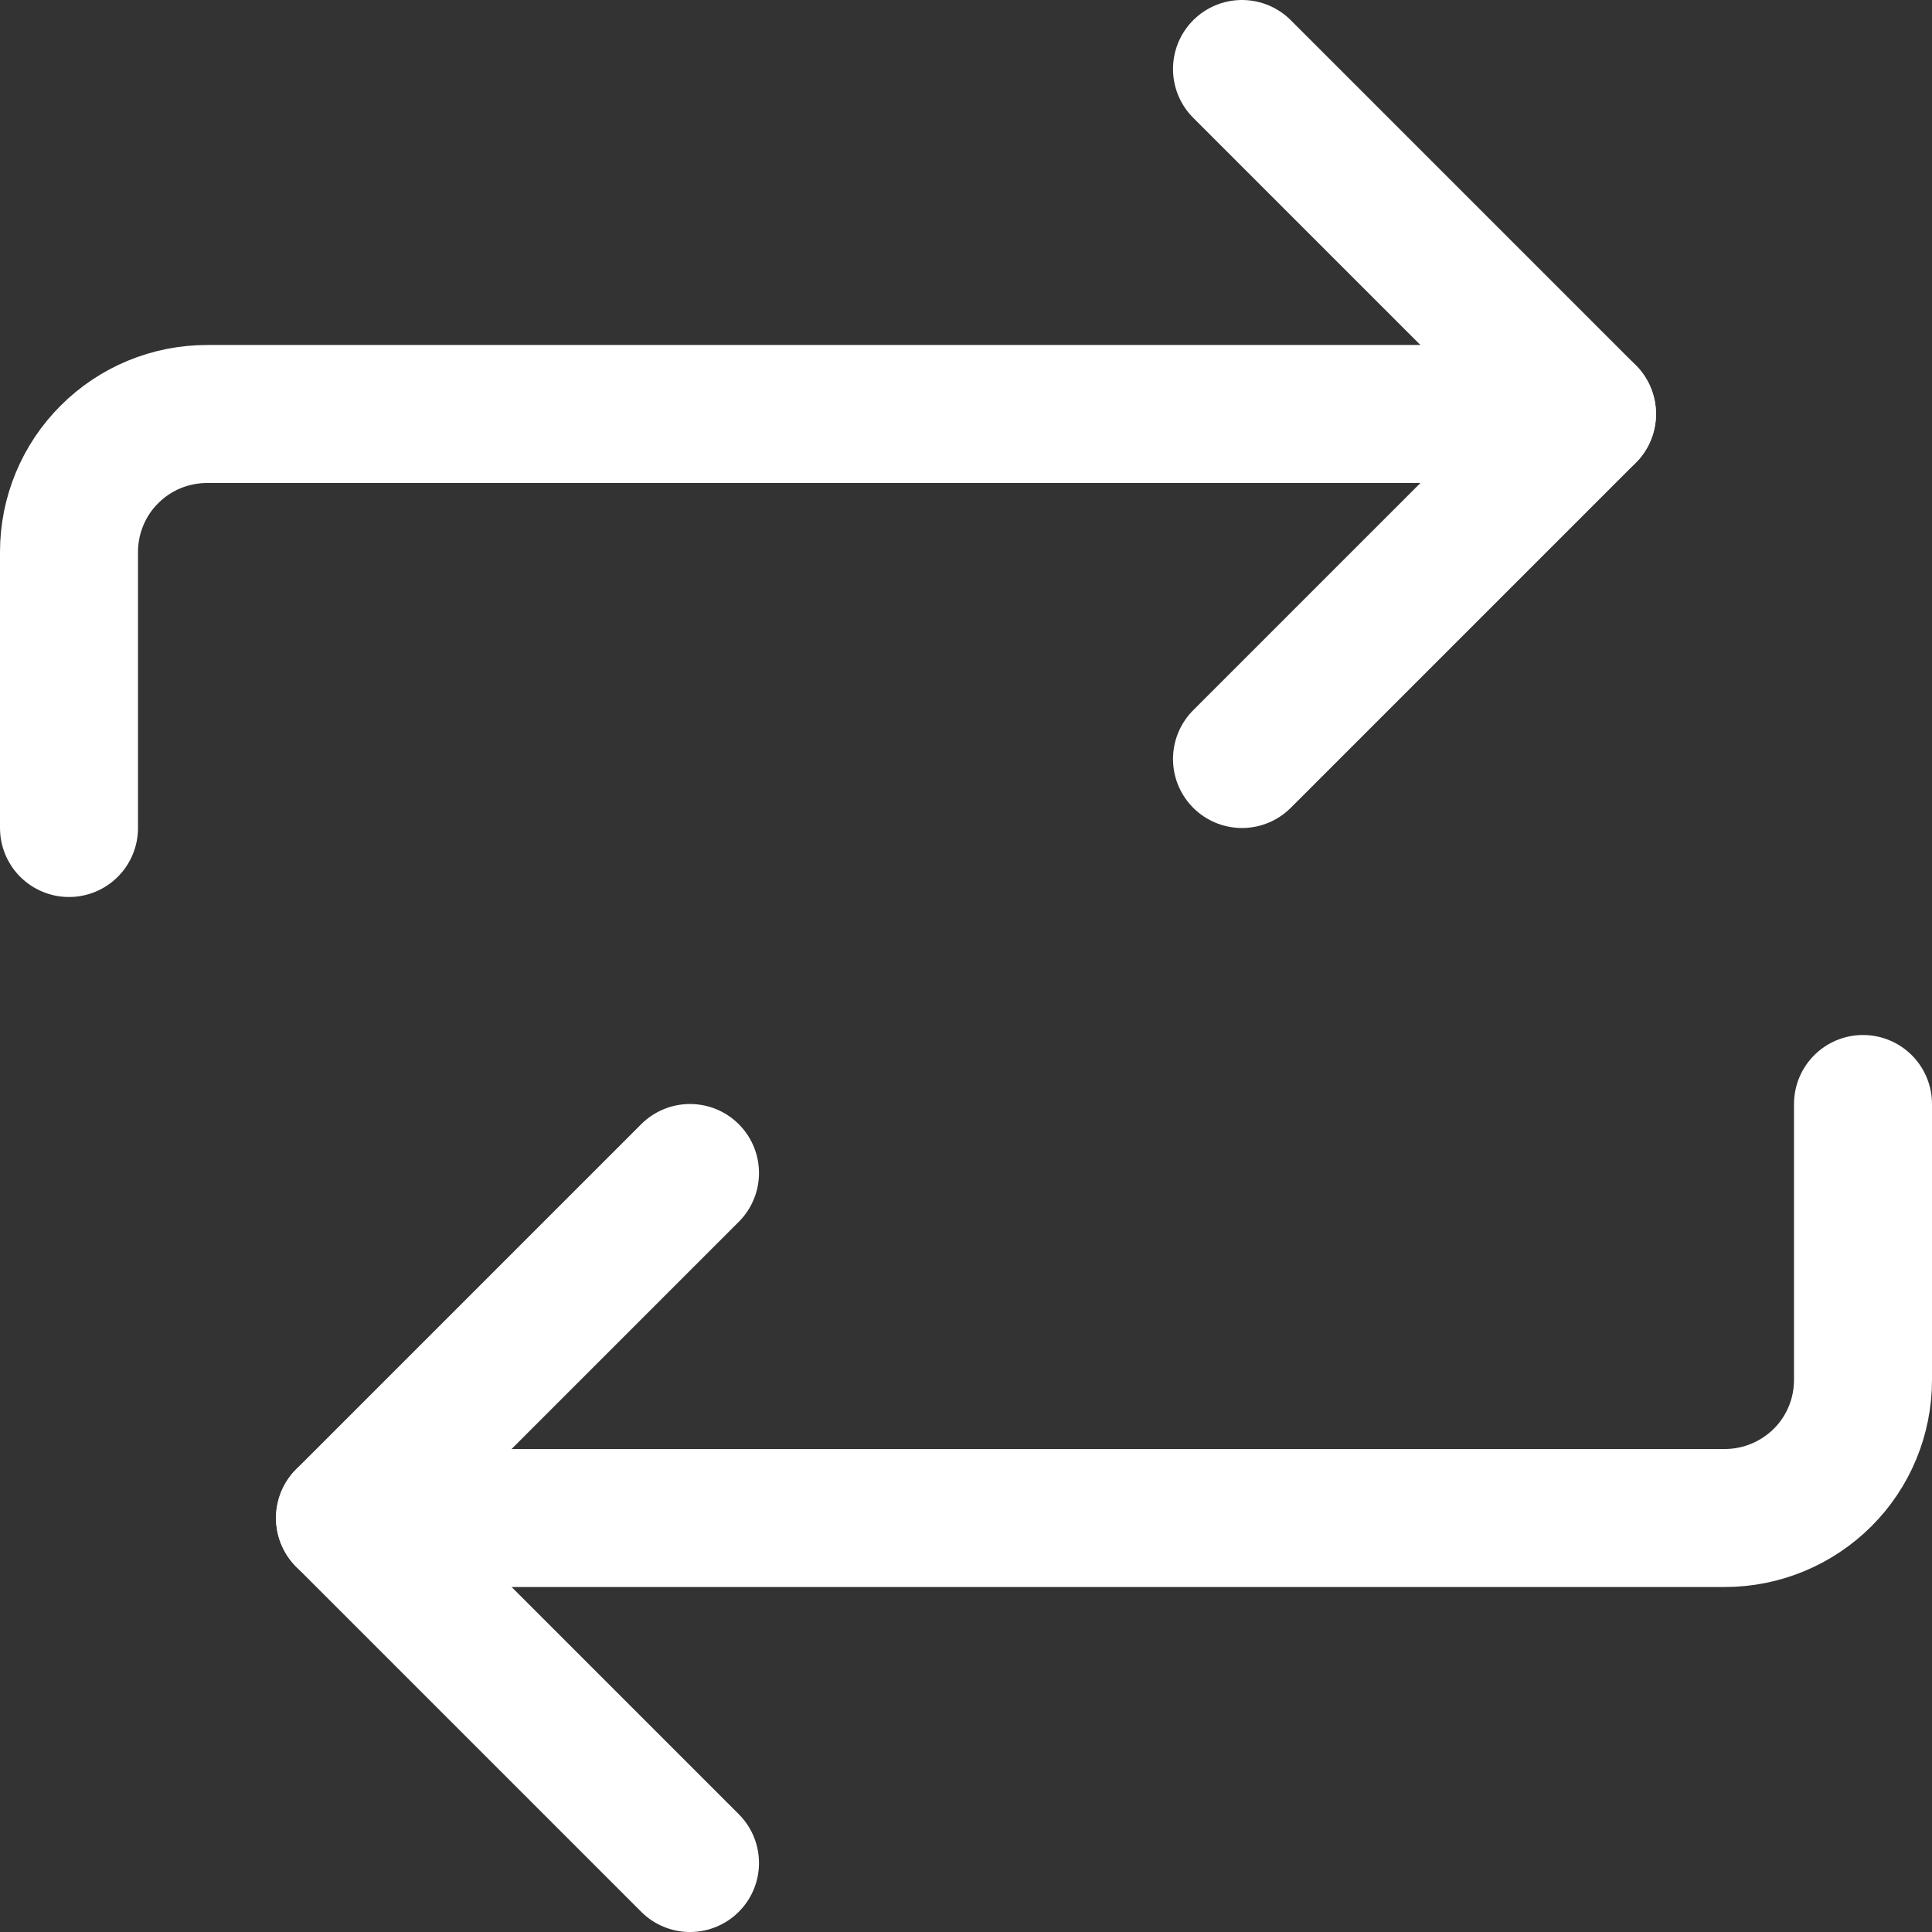
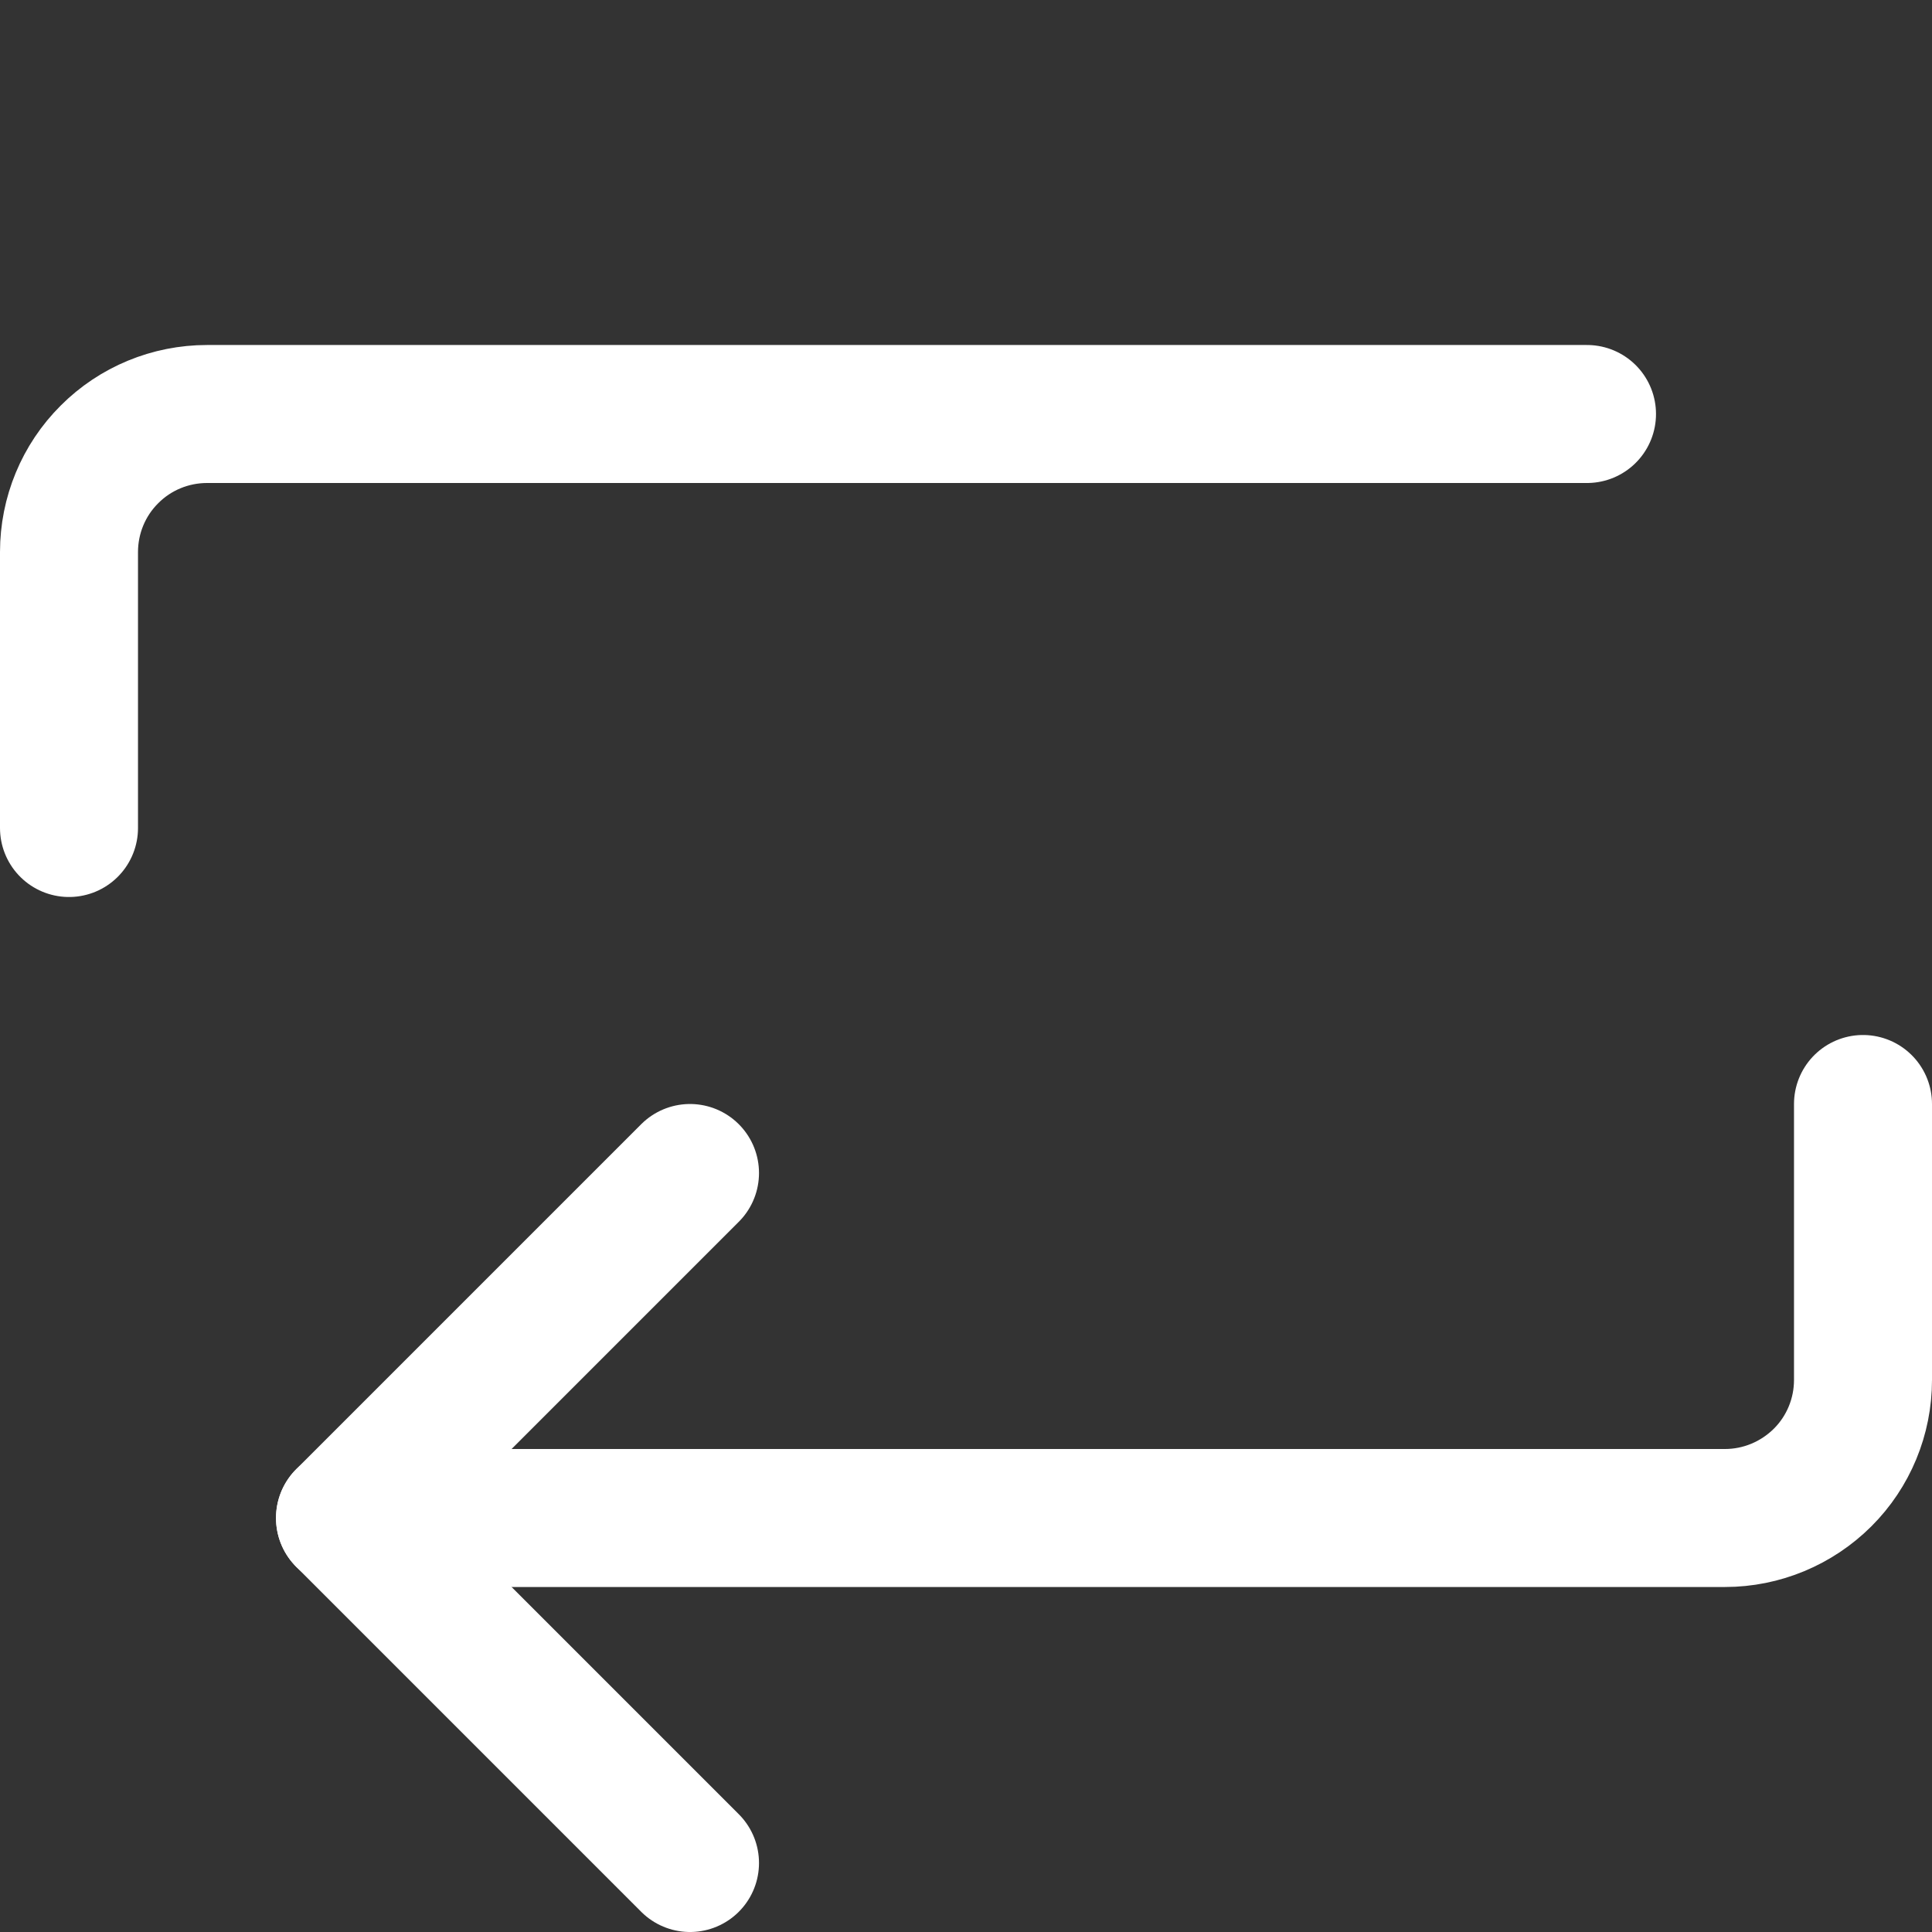
<svg xmlns="http://www.w3.org/2000/svg" fill="none" viewBox="0 0 14 14" id="Arrow-Reload-Horizontal-1--Streamline-Core.svg" height="14" width="14">
  <rect x="0" y="0" width="14" height="14" fill="#333333" stroke="none" />
  <desc>Arrow Reload Horizontal 1 Streamline Icon: https://streamlinehq.com</desc>
  <g id="arrow-reload-horizontal-1--arrows-load-arrow-sync-square-loading-reload-synchronize">
-     <path id="Vector" stroke="#ffffff" stroke-linecap="round" stroke-linejoin="round" d="M9 0.5 11.5 3 9 5.5" stroke-width="1" />
    <path id="Vector_2" stroke="#ffffff" stroke-linecap="round" stroke-linejoin="round" d="M0.5 6V4c0 -0.265 0.105 -0.52 0.293 -0.707C0.98 3.105 1.235 3 1.5 3h10" stroke-width="1" />
    <path id="Vector_3" stroke="#ffffff" stroke-linecap="round" stroke-linejoin="round" d="M5 13.5 2.5 11 5 8.5" stroke-width="1" />
    <path id="Vector_4" stroke="#ffffff" stroke-linecap="round" stroke-linejoin="round" d="M13.5 8v2c0 0.265 -0.105 0.52 -0.293 0.707S12.765 11 12.5 11h-10" stroke-width="1" />
  </g>
</svg>